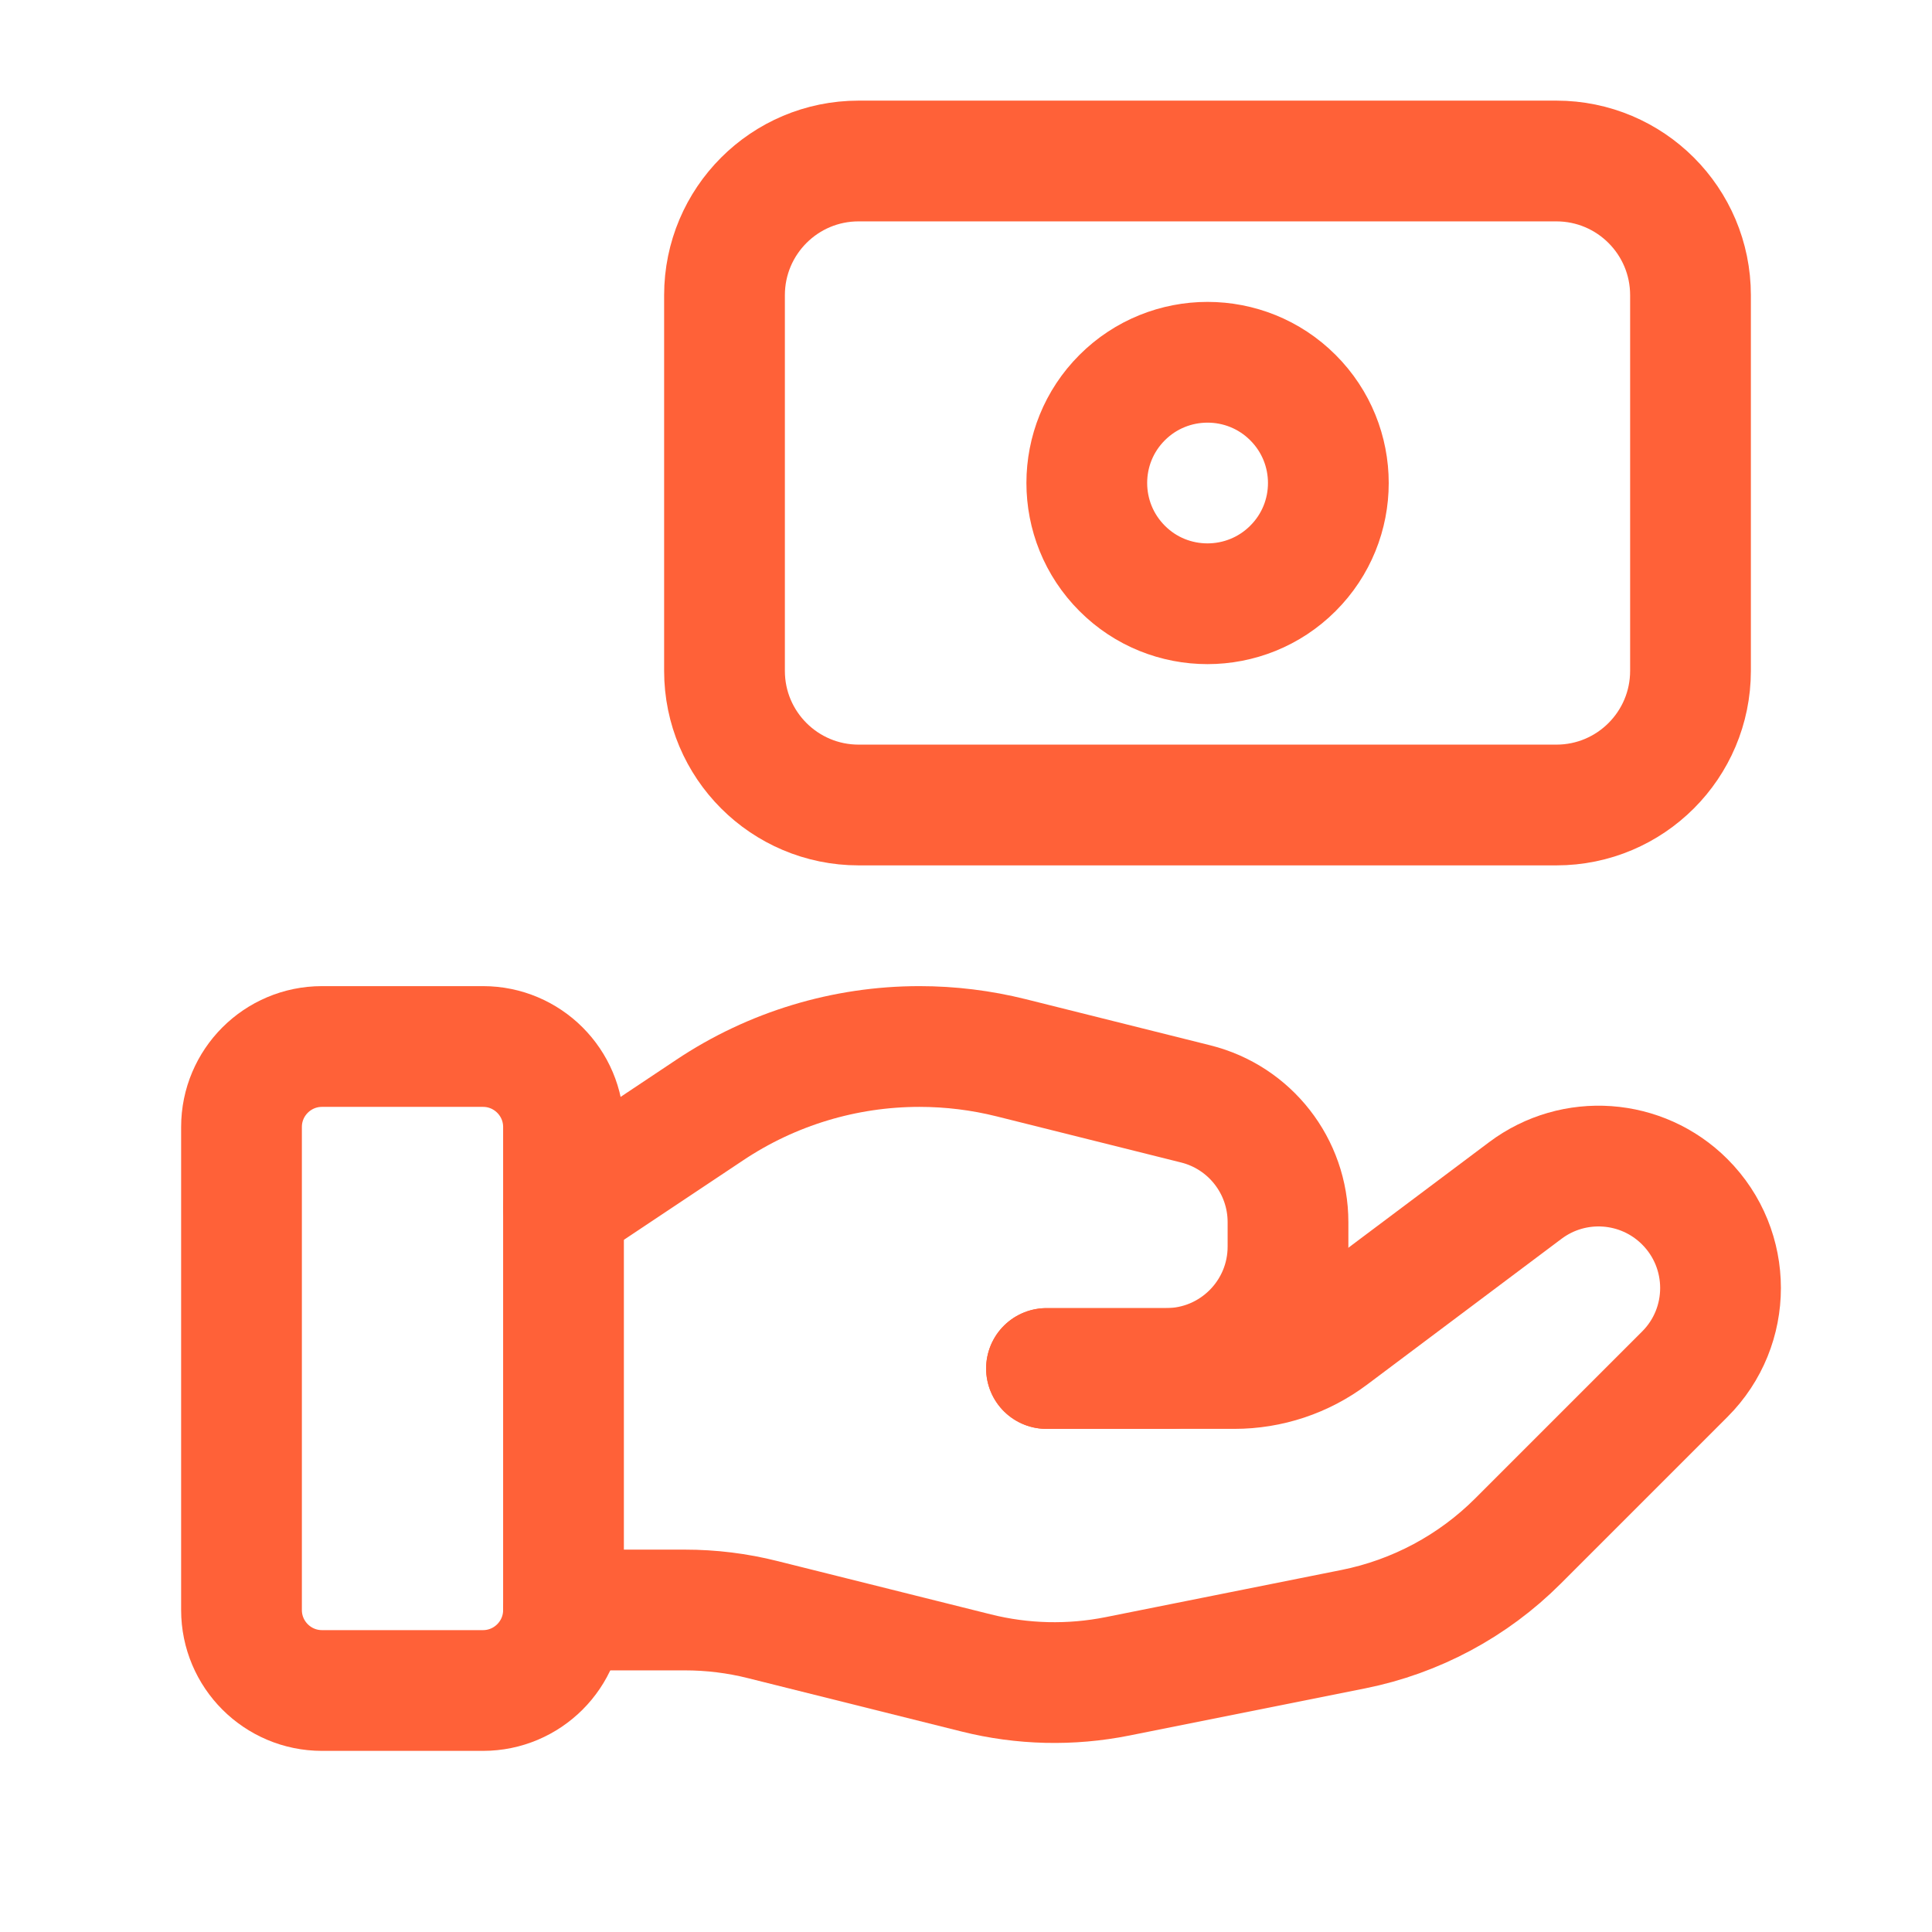
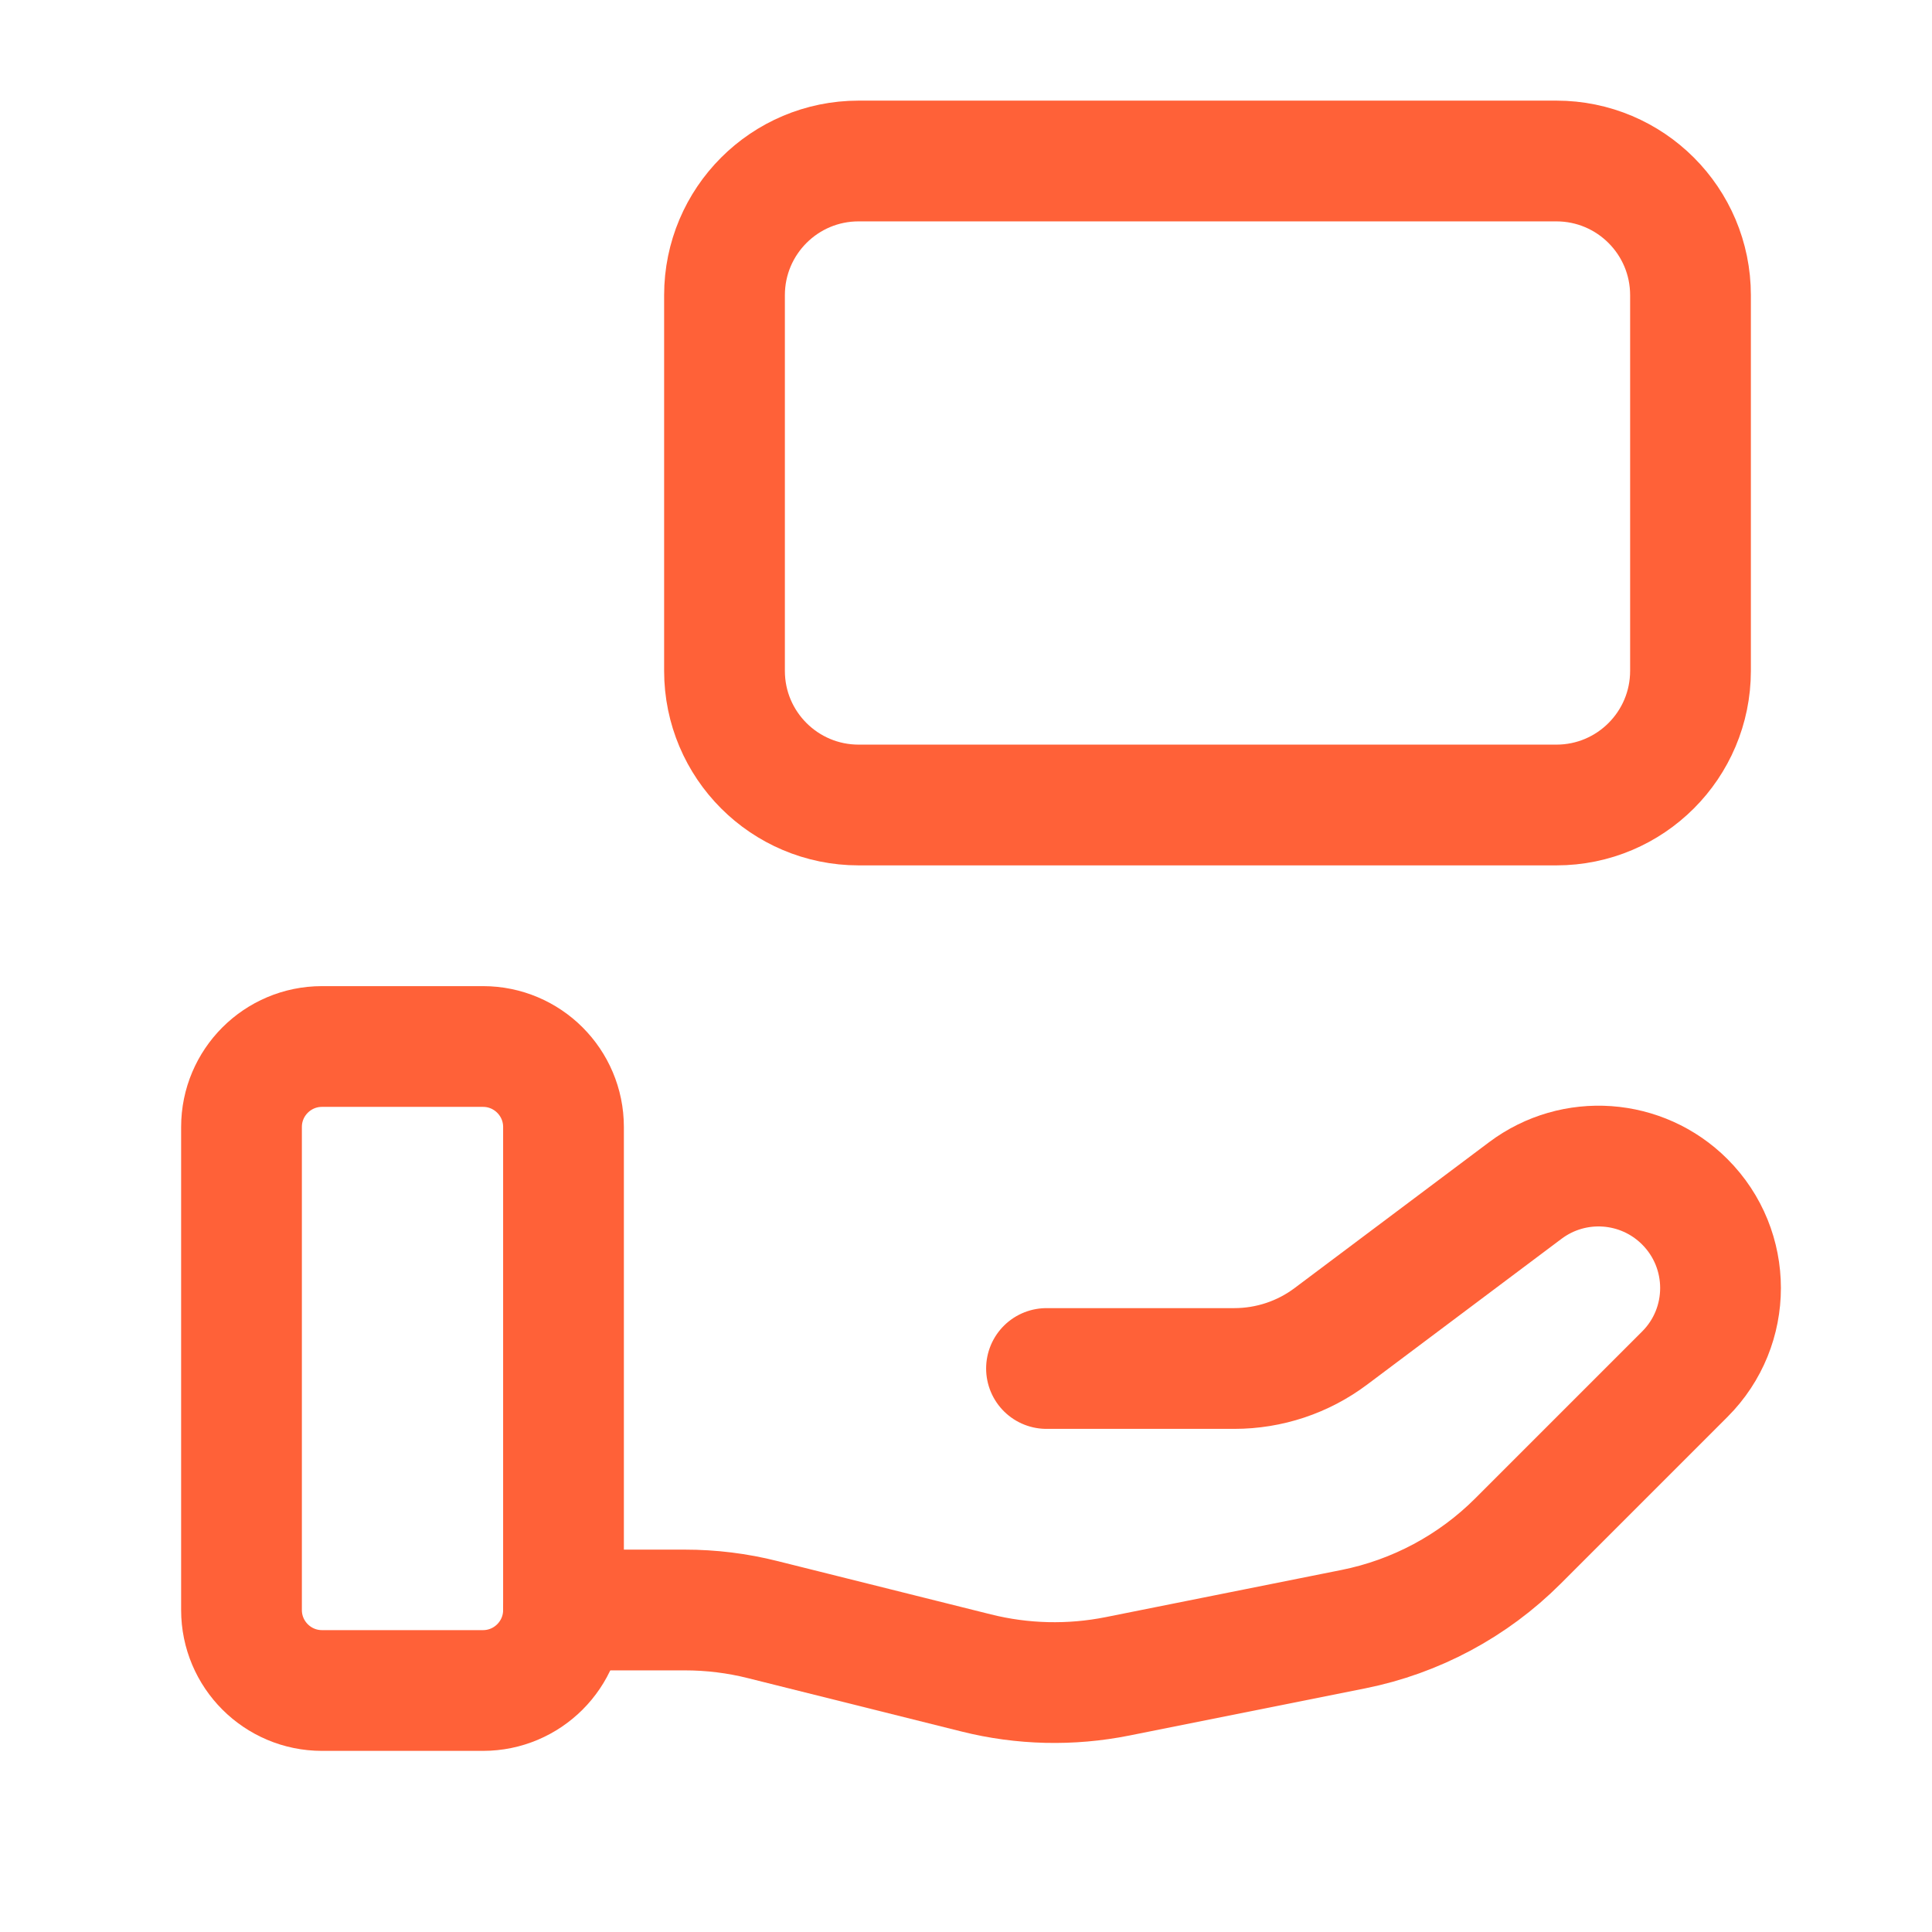
<svg xmlns="http://www.w3.org/2000/svg" width="24" height="24" viewBox="0 0 24 24" fill="none">
  <path fill-rule="evenodd" clip-rule="evenodd" d="M6 21H4C3.448 21 3 20.552 3 20V14C3 13.448 3.448 13 4 13H6C6.552 13 7 13.448 7 14V20C7 20.552 6.552 21 6 21Z" stroke="#FF6138" stroke-width="1.5" stroke-linecap="round" stroke-linejoin="round" />
  <path d="M13 17H15.333C15.766 17 16.187 16.86 16.533 16.6L18.949 14.788C19.552 14.336 20.396 14.396 20.929 14.929V14.929C21.521 15.521 21.521 16.48 20.929 17.071L18.856 19.144C18.298 19.702 17.586 20.083 16.812 20.238L13.882 20.824C13.301 20.94 12.702 20.926 12.127 20.782L9.477 20.12C9.16 20.04 8.835 20 8.508 20H7" stroke="#FF6138" stroke-width="1.5" stroke-linecap="round" stroke-linejoin="round" />
-   <path d="M13 17H14.485C15.322 17 16 16.322 16 15.485V15.182C16 14.487 15.527 13.881 14.853 13.713L12.561 13.14C12.188 13.047 11.806 13 11.422 13V13C10.495 13 9.588 13.274 8.817 13.789L7 15" stroke="#FF6138" stroke-width="1.5" stroke-linecap="round" stroke-linejoin="round" />
  <path fill-rule="evenodd" clip-rule="evenodd" d="M10.667 10H19.334C20.254 10 21 9.254 21 8.333V3.667C21 2.746 20.254 2 19.333 2H10.666C9.746 2 9 2.746 9 3.667V8.334C9 9.254 9.746 10 10.667 10Z" stroke="#FF6138" stroke-width="1.5" stroke-linecap="round" stroke-linejoin="round" />
-   <path d="M16.061 4.939C16.648 5.525 16.648 6.476 16.061 7.061C15.476 7.646 14.524 7.647 13.94 7.061C13.354 6.475 13.354 5.524 13.94 4.939C14.525 4.354 15.476 4.354 16.061 4.939" stroke="#FF6138" stroke-width="1.5" stroke-linecap="round" stroke-linejoin="round" />
</svg>